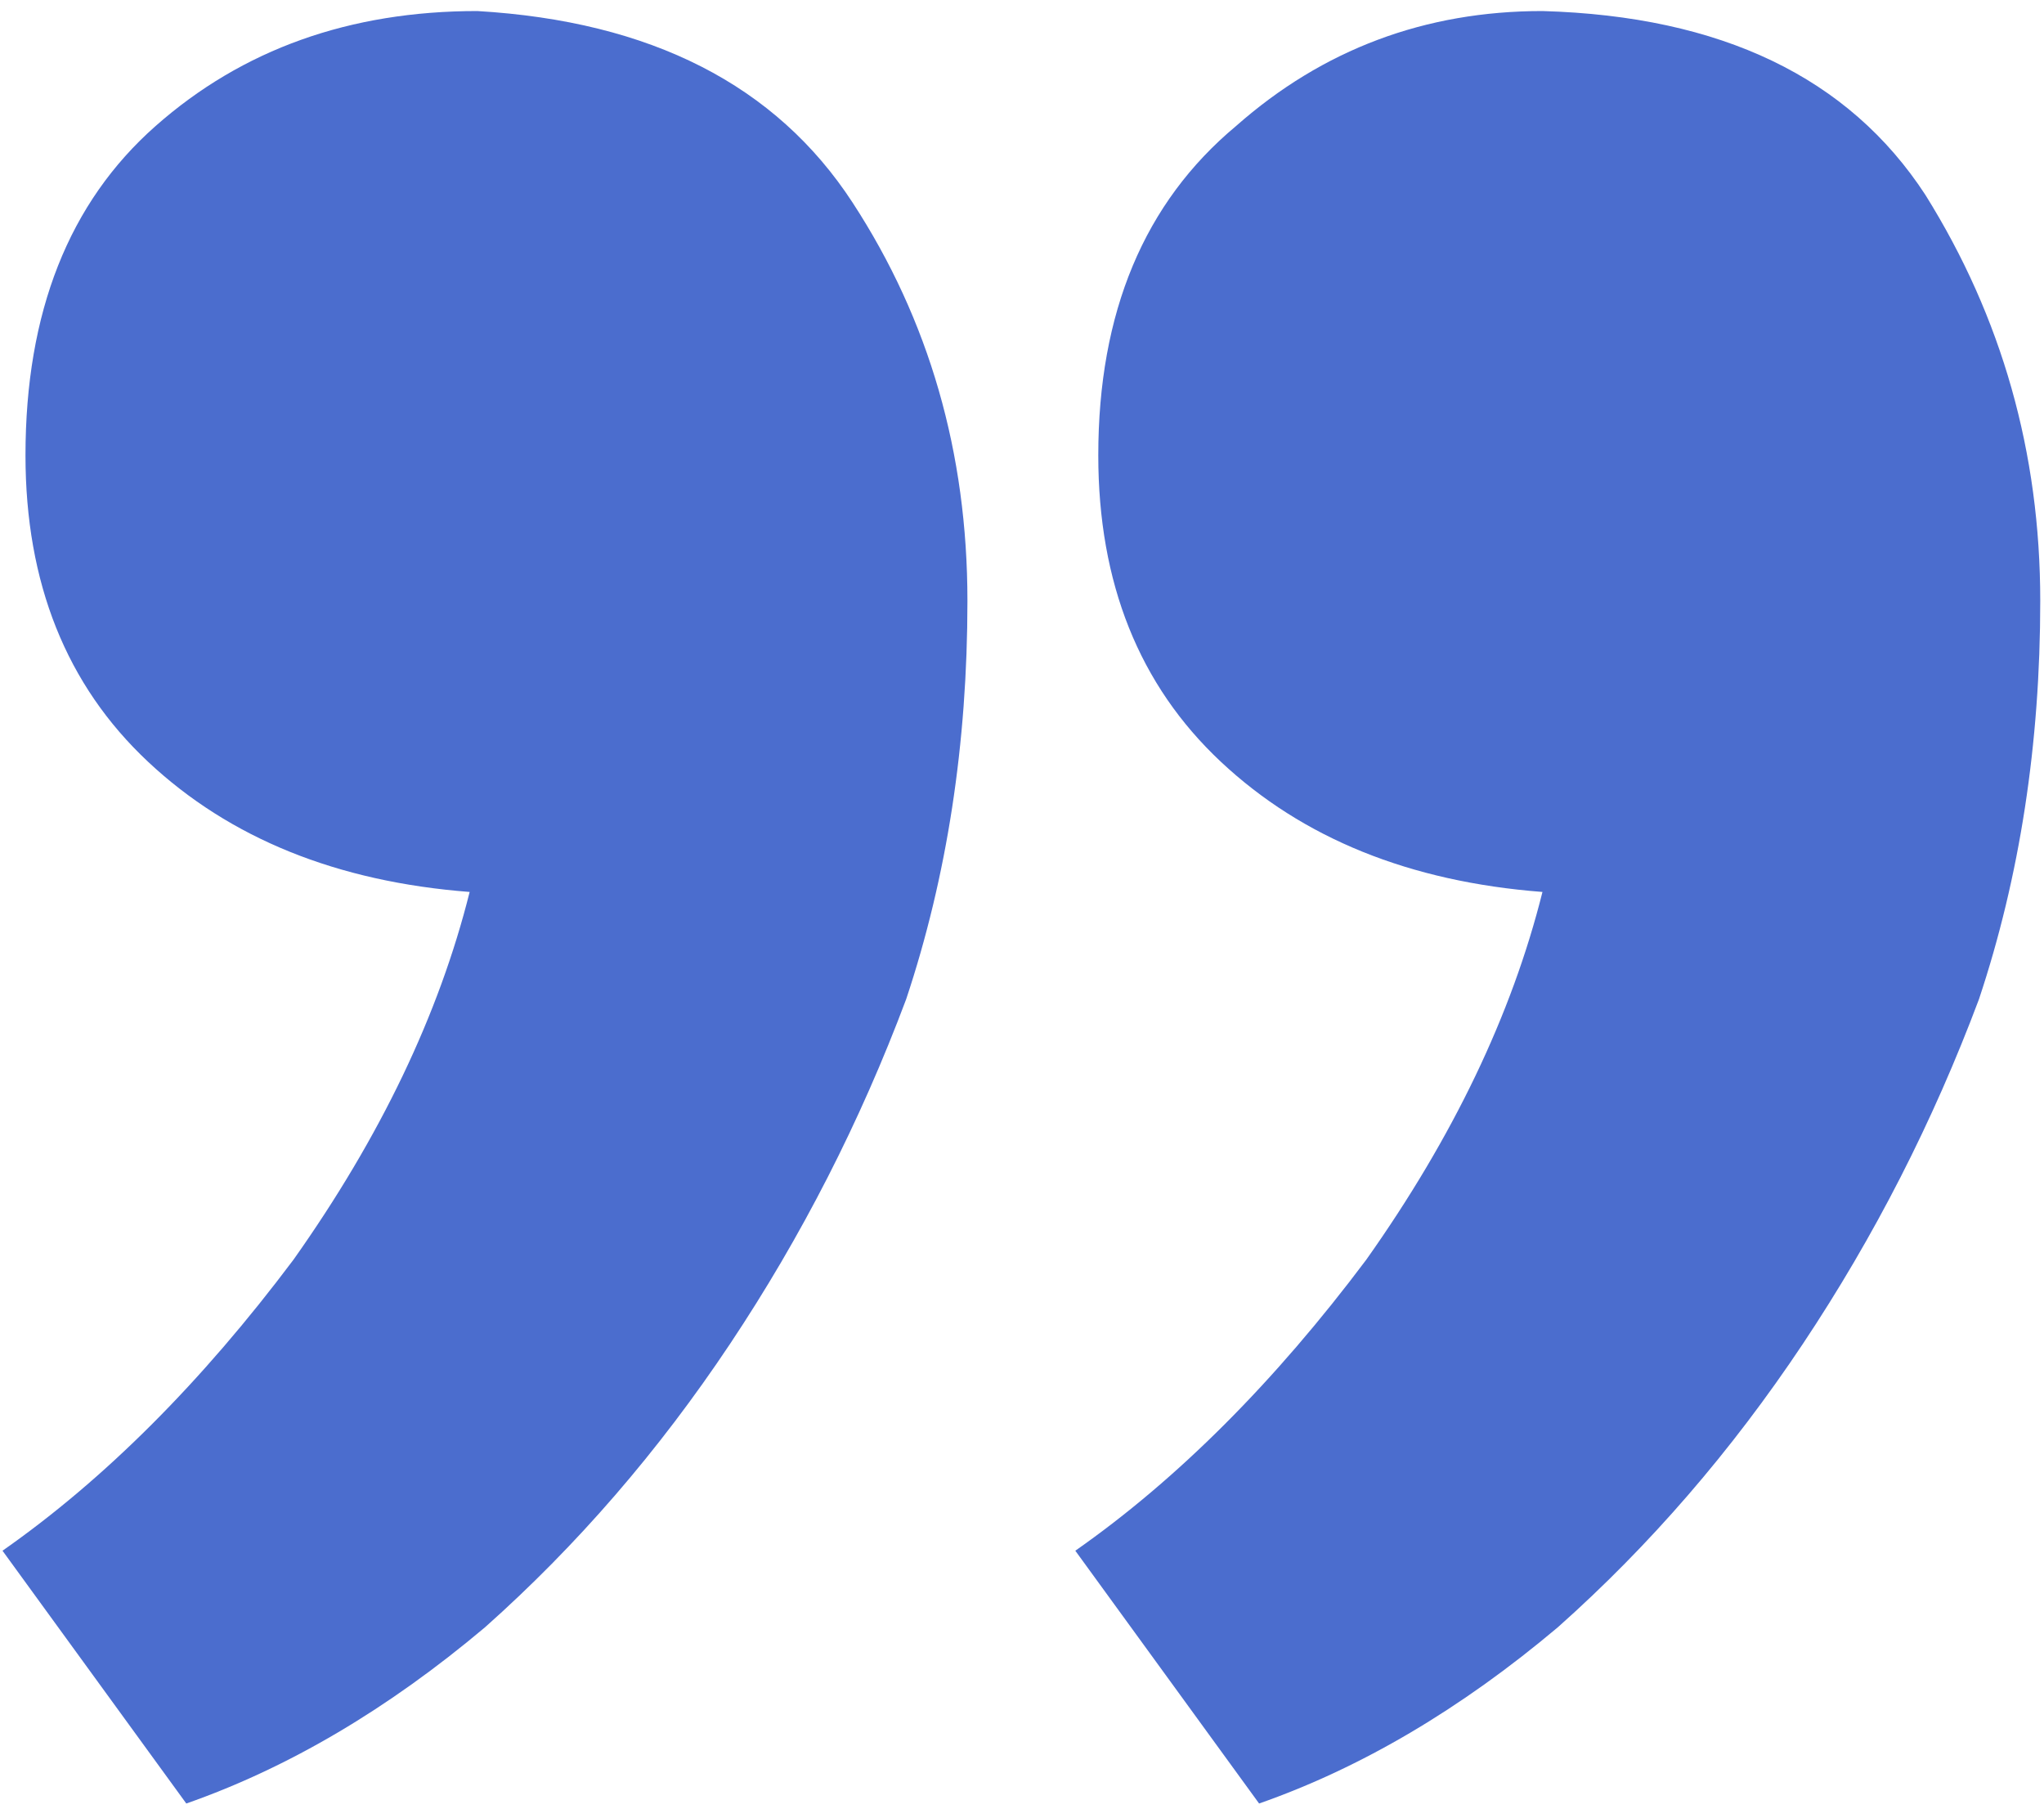
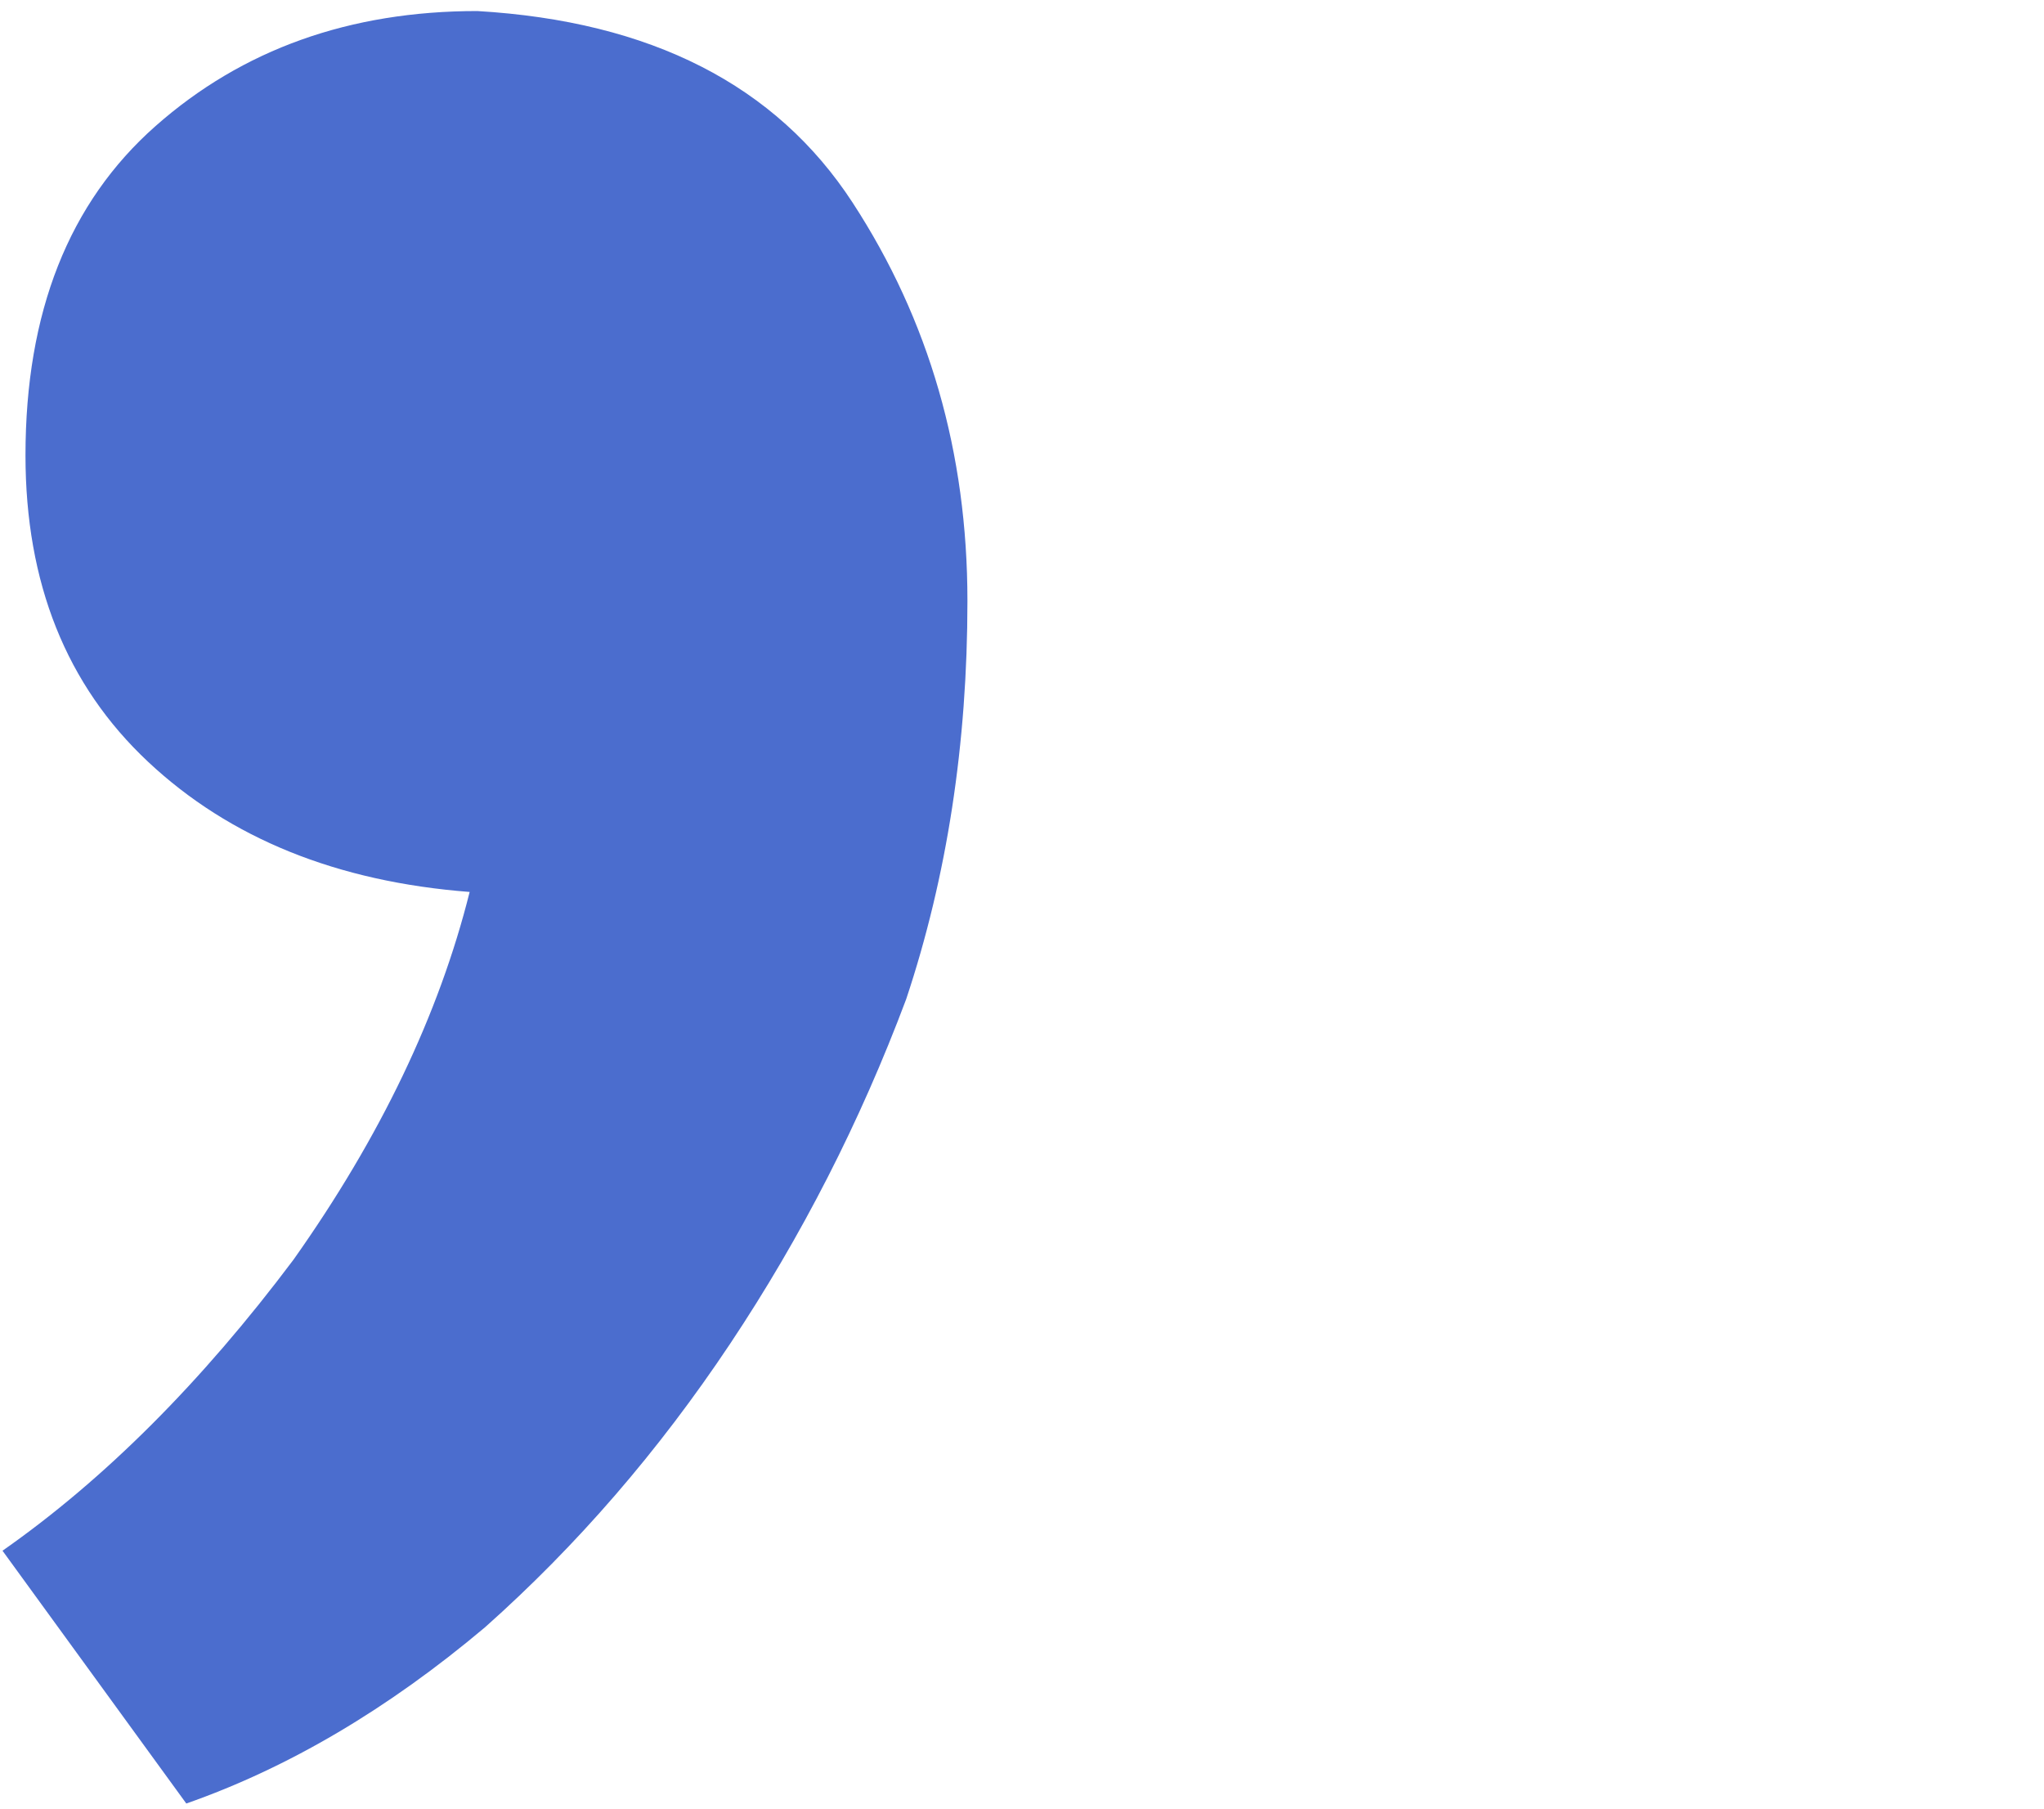
<svg xmlns="http://www.w3.org/2000/svg" width="165" height="146" viewBox="0 0 165 146" fill="none">
  <path d="M37.912 71.983C27.197 71.159 18.542 67.656 11.948 61.474C5.354 55.292 2.057 47.049 2.057 36.746C2.057 25.206 5.56 16.346 12.566 10.164C19.572 3.982 28.227 0.891 38.531 0.891C52.543 1.715 62.64 6.867 68.822 16.346C75.004 25.825 78.095 36.54 78.095 48.492C78.095 60.032 76.447 70.747 73.15 80.638C69.44 90.529 64.701 99.802 58.931 108.457C53.161 117.112 46.567 124.736 39.149 131.33C31.318 137.925 23.282 142.664 15.039 145.549L0.202 125.148C8.445 119.379 16.275 111.548 23.694 101.657C30.7 91.766 35.439 81.875 37.912 71.983Z" fill="#4B6DCE" />
-   <path d="M98.549 61.474C105.144 67.656 113.798 71.159 124.514 71.983C122.041 81.875 117.301 91.766 110.295 101.657C102.877 111.548 95.046 119.379 86.804 125.148L101.64 145.549C109.883 142.664 117.92 137.925 125.75 131.33C133.169 124.736 139.763 117.112 145.533 108.457C151.302 99.802 156.042 90.529 159.751 80.638C163.048 70.747 164.697 60.032 164.697 48.492C164.697 36.54 161.606 25.619 155.424 15.727C149.242 6.248 138.938 1.303 124.514 0.891C115.035 0.891 106.792 3.982 99.786 10.164C92.368 16.346 88.658 25.206 88.658 36.746C88.658 47.049 91.955 55.292 98.549 61.474Z" fill="#4B6DCE" />
</svg>